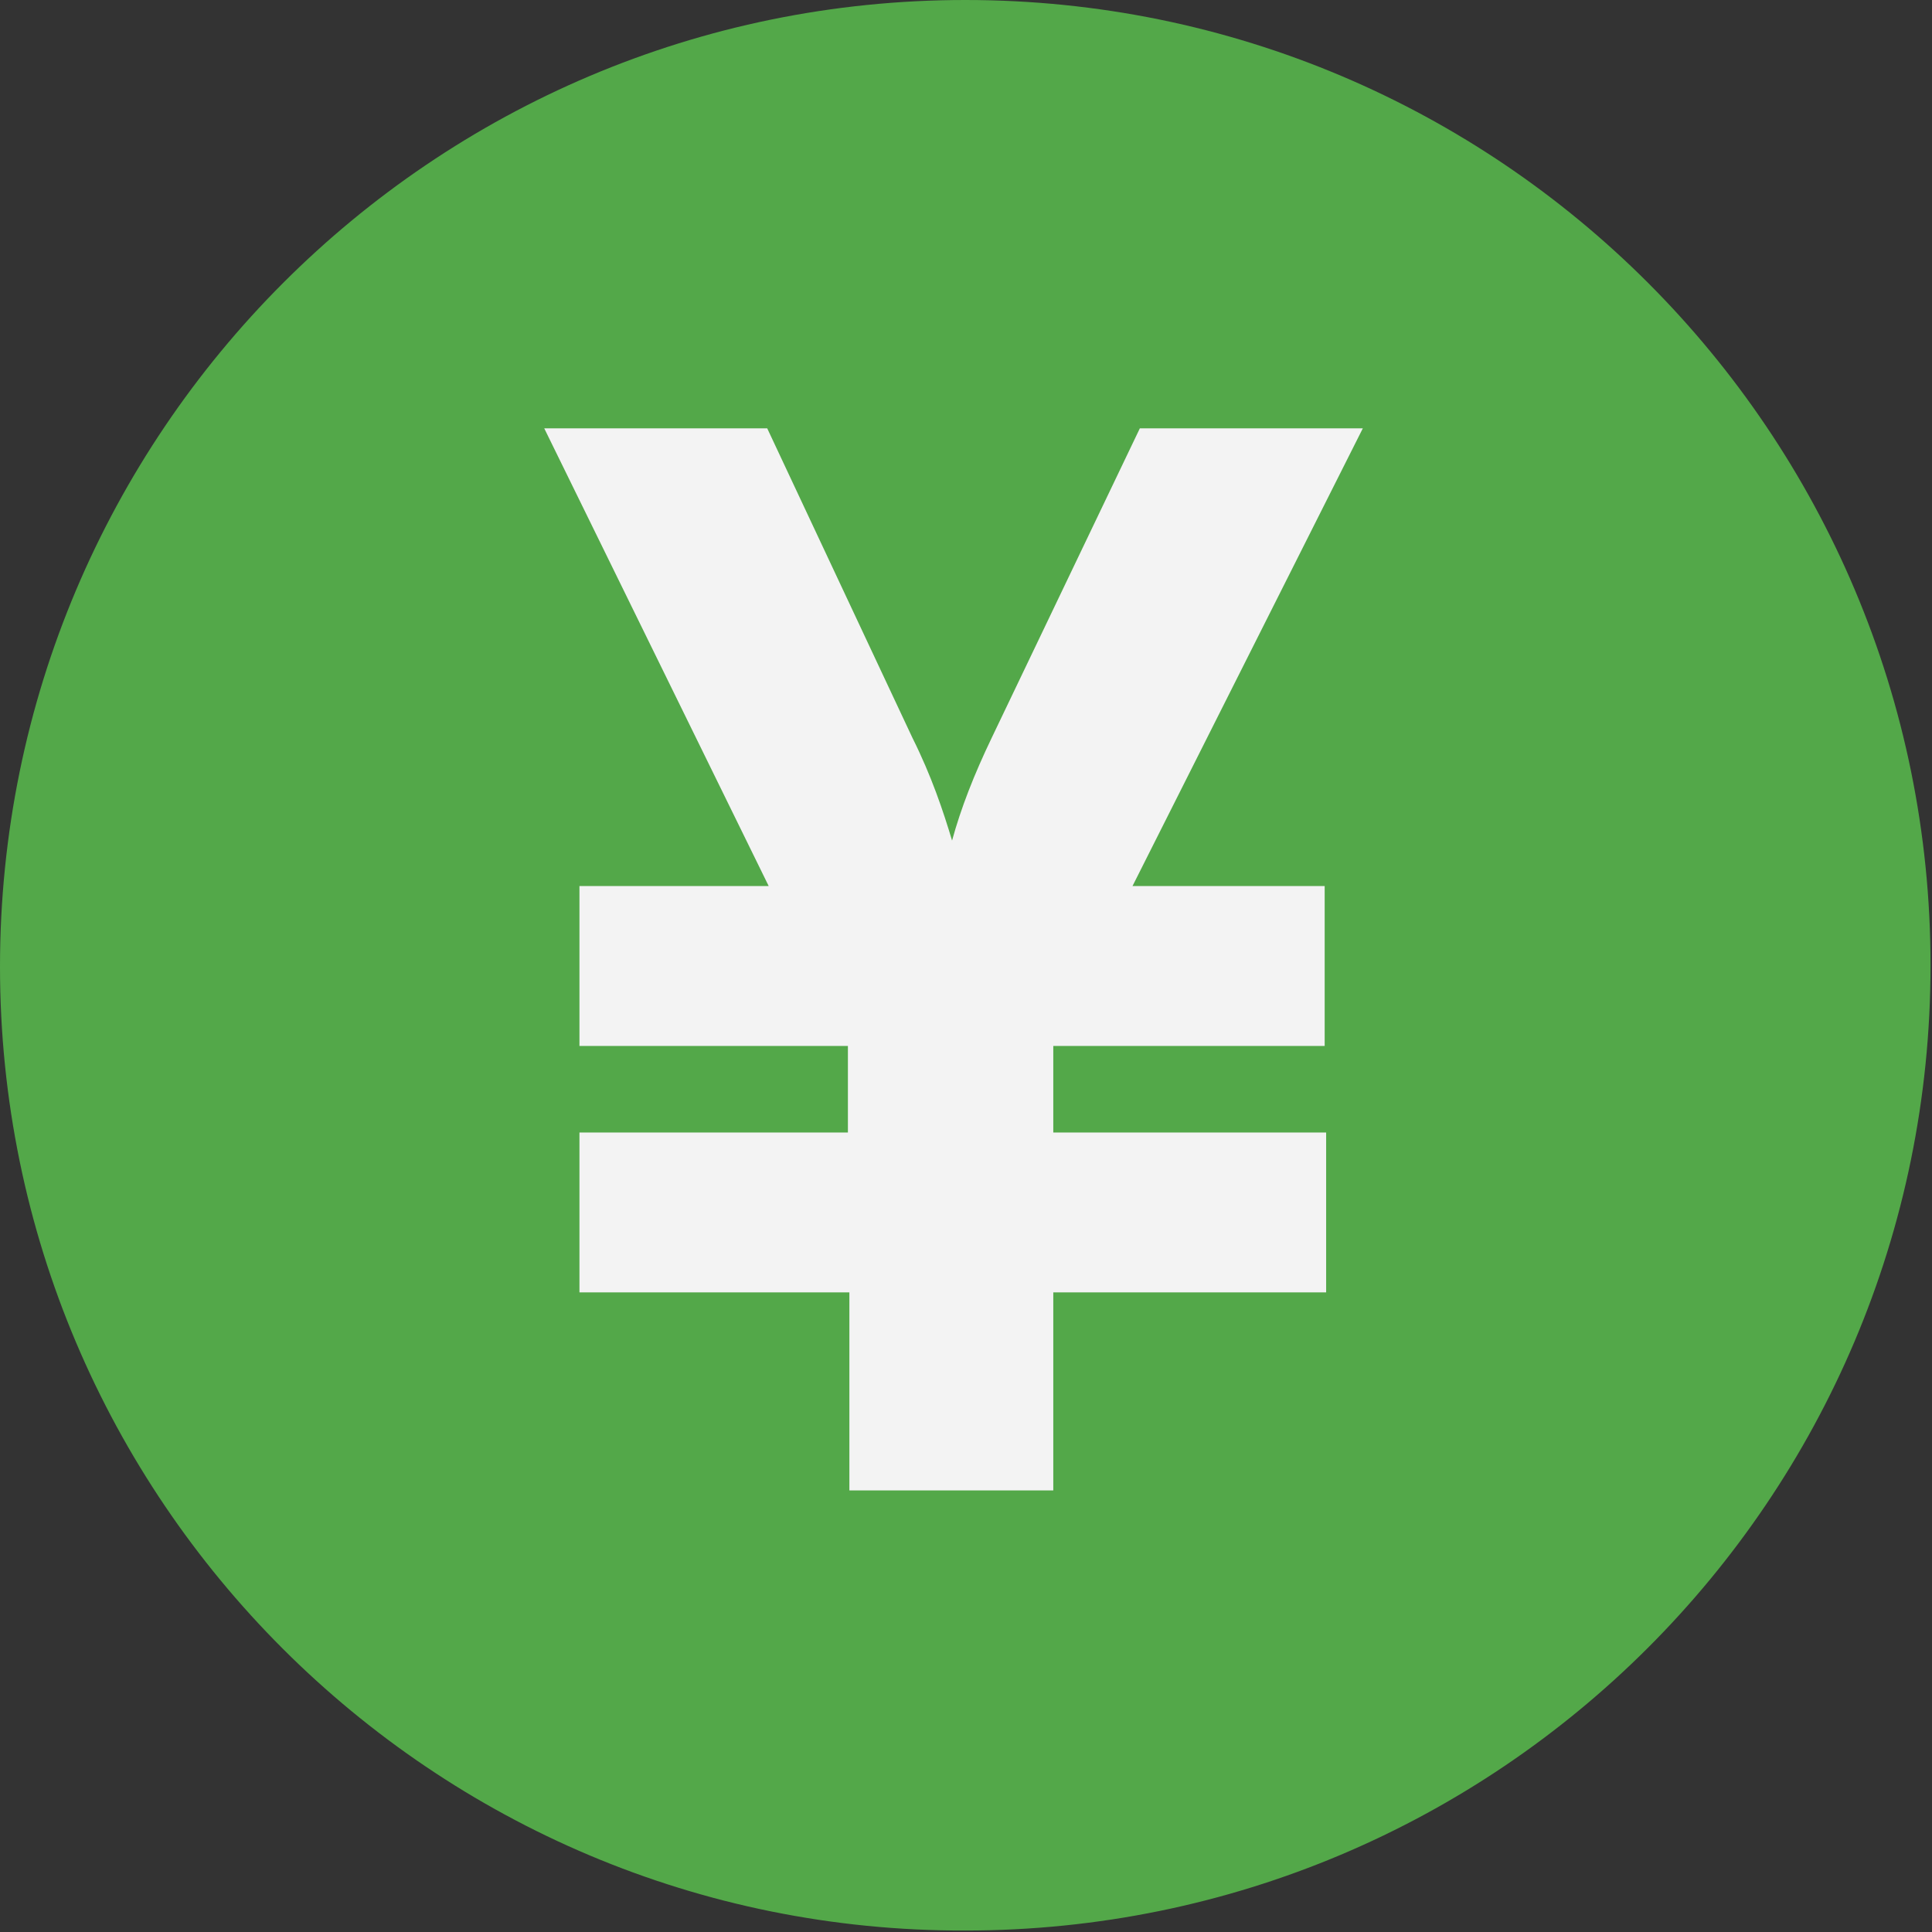
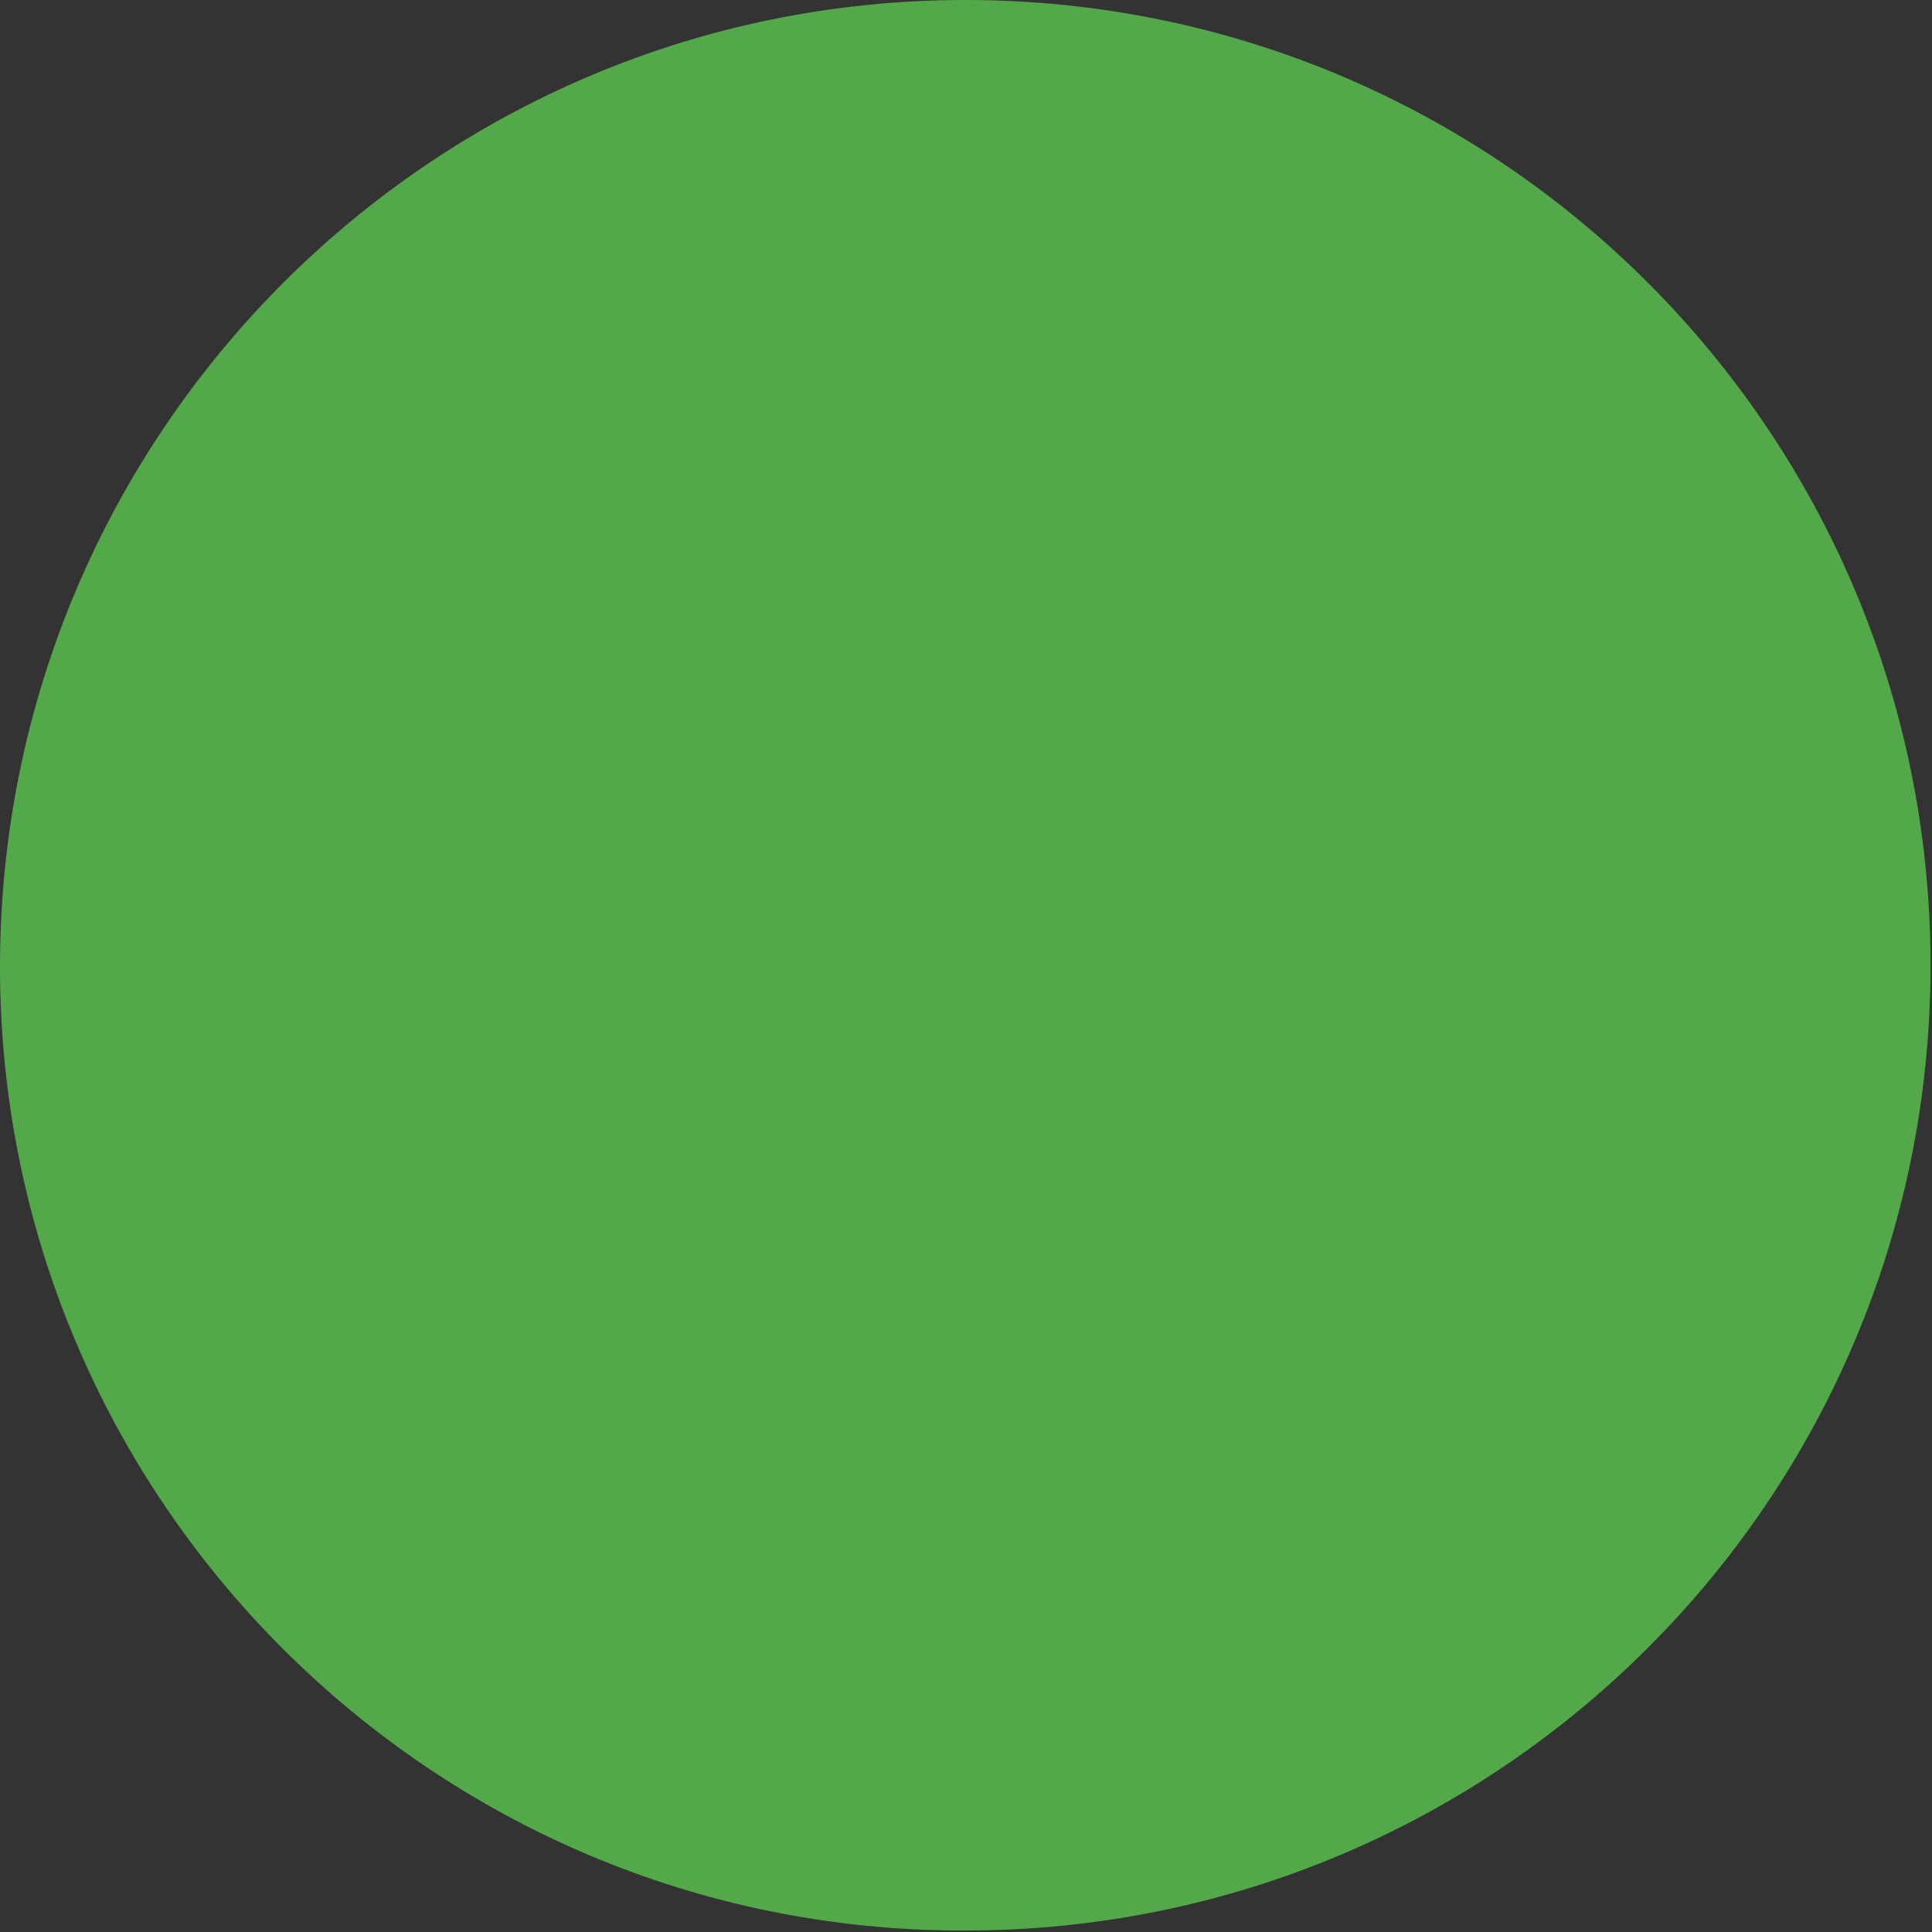
<svg xmlns="http://www.w3.org/2000/svg" version="1.1" id="グループ_9" x="0px" y="0px" width="131.7px" height="131.7px" viewBox="0 0 131.7 131.7" style="enable-background:new 0 0 131.7 131.7;" xml:space="preserve">
  <rect x="0" y="0" width="131.7" height="131.7" fill="#333333" stroke="none" />
  <style type="text/css">
	.st0{fill-rule:evenodd;clip-rule:evenodd;fill:#53A849;}
	.st1{enable-background:new    ;}
	.st2{fill:#F3F3F3;}
</style>
  <path id="楕円形_5" class="st0" d="M65.8,0c36.4,0,65.8,29.5,65.8,65.8c0,36.4-29.5,65.8-65.8,65.8C29.5,131.7,0,102.2,0,65.9  c0,0,0,0,0,0C0,29.5,29.5,0,65.8,0C65.8,0,65.8,0,65.8,0z" />
  <g class="st1">
-     <path class="st2" d="M57.9,88.1H39.5V77.2h18.3v-5.9H39.5V60.4h12.9L37.1,29.2h15.2l9.9,21.1c1.3,2.6,2.1,5,2.7,7   c0.6-2.2,1.5-4.5,2.7-7l10.1-21.1h15.2L77.2,60.4h13.1v10.9H71.8v5.9h18.6v10.9H71.8v13.5H57.9V88.1z" />
-   </g>
+     </g>
</svg>